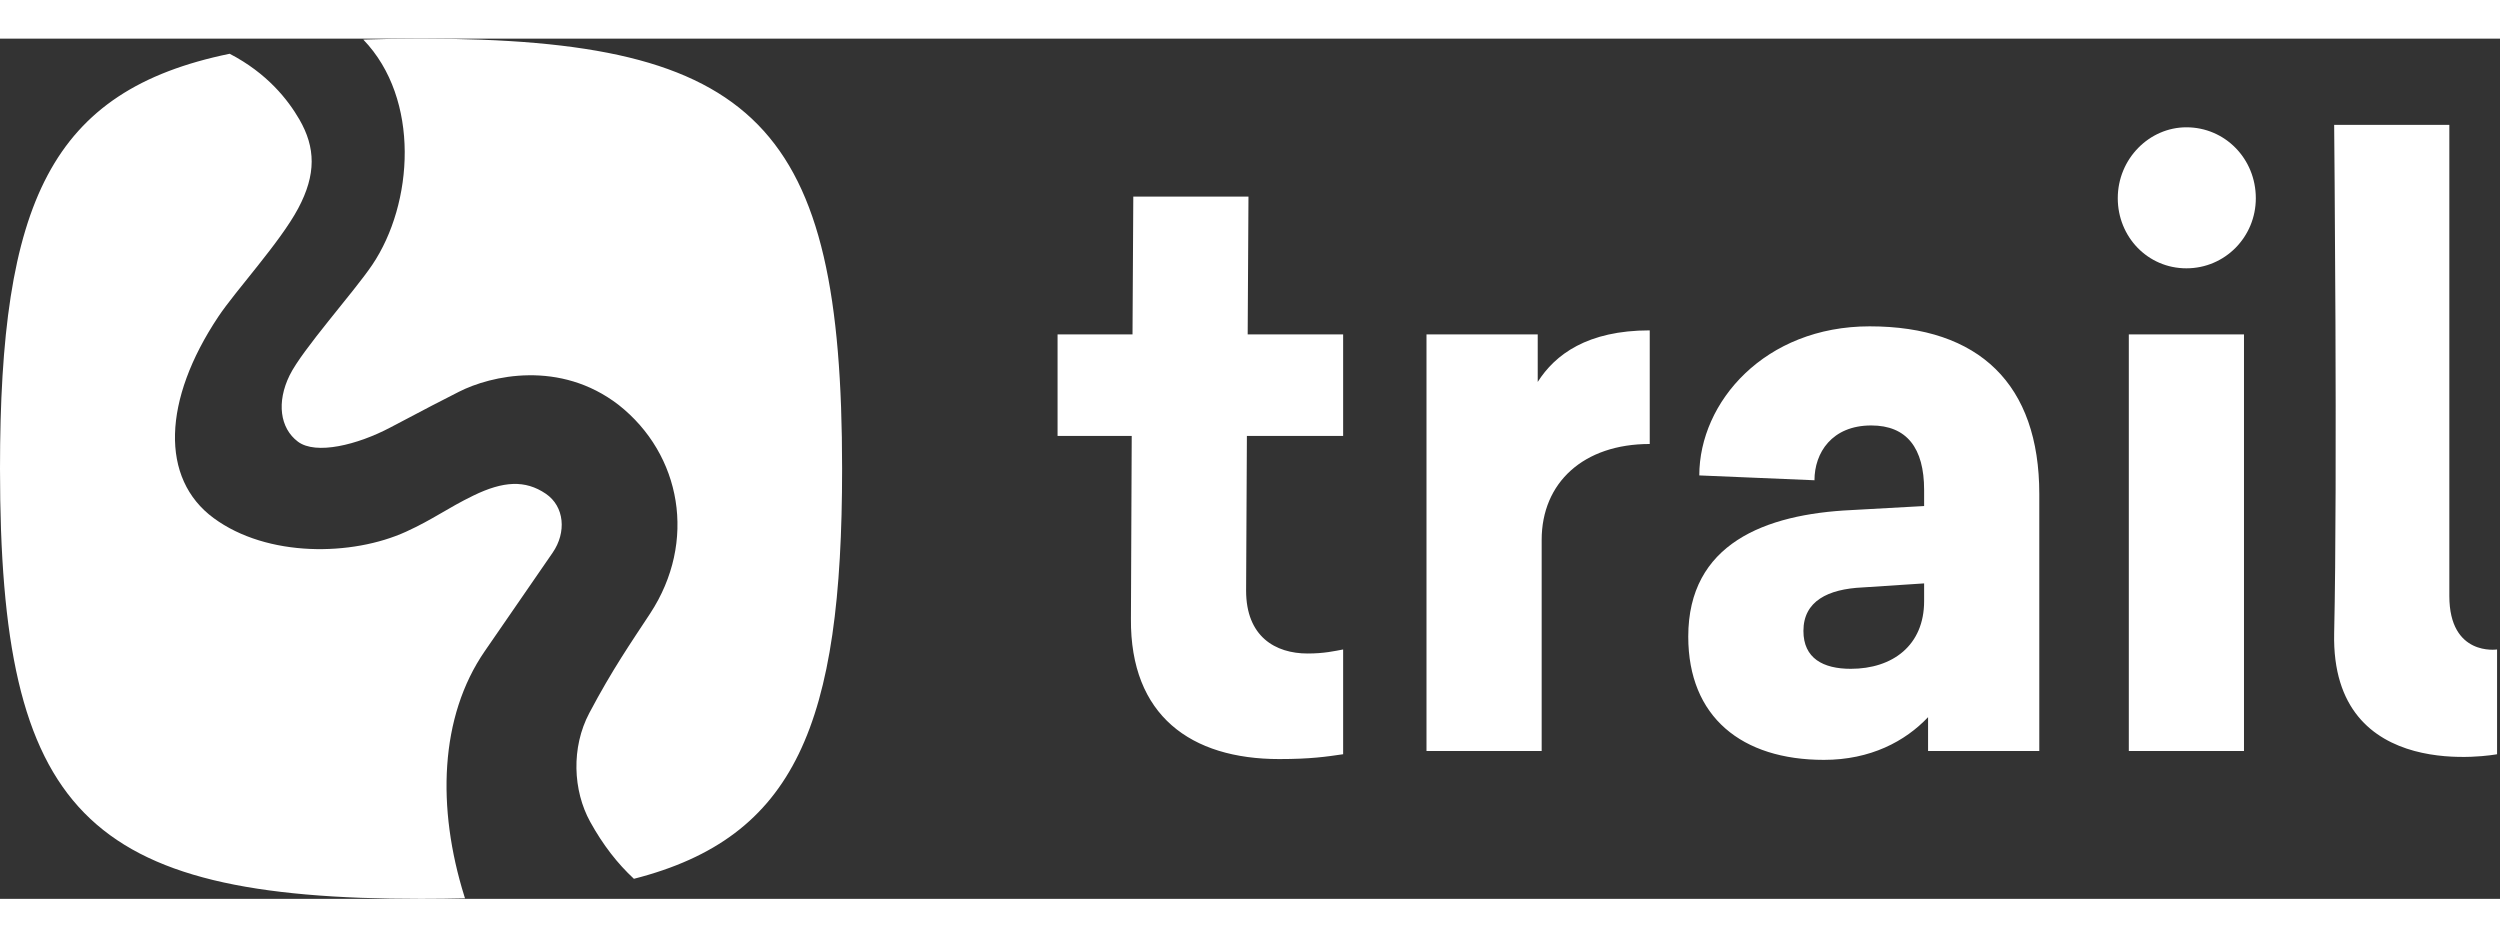
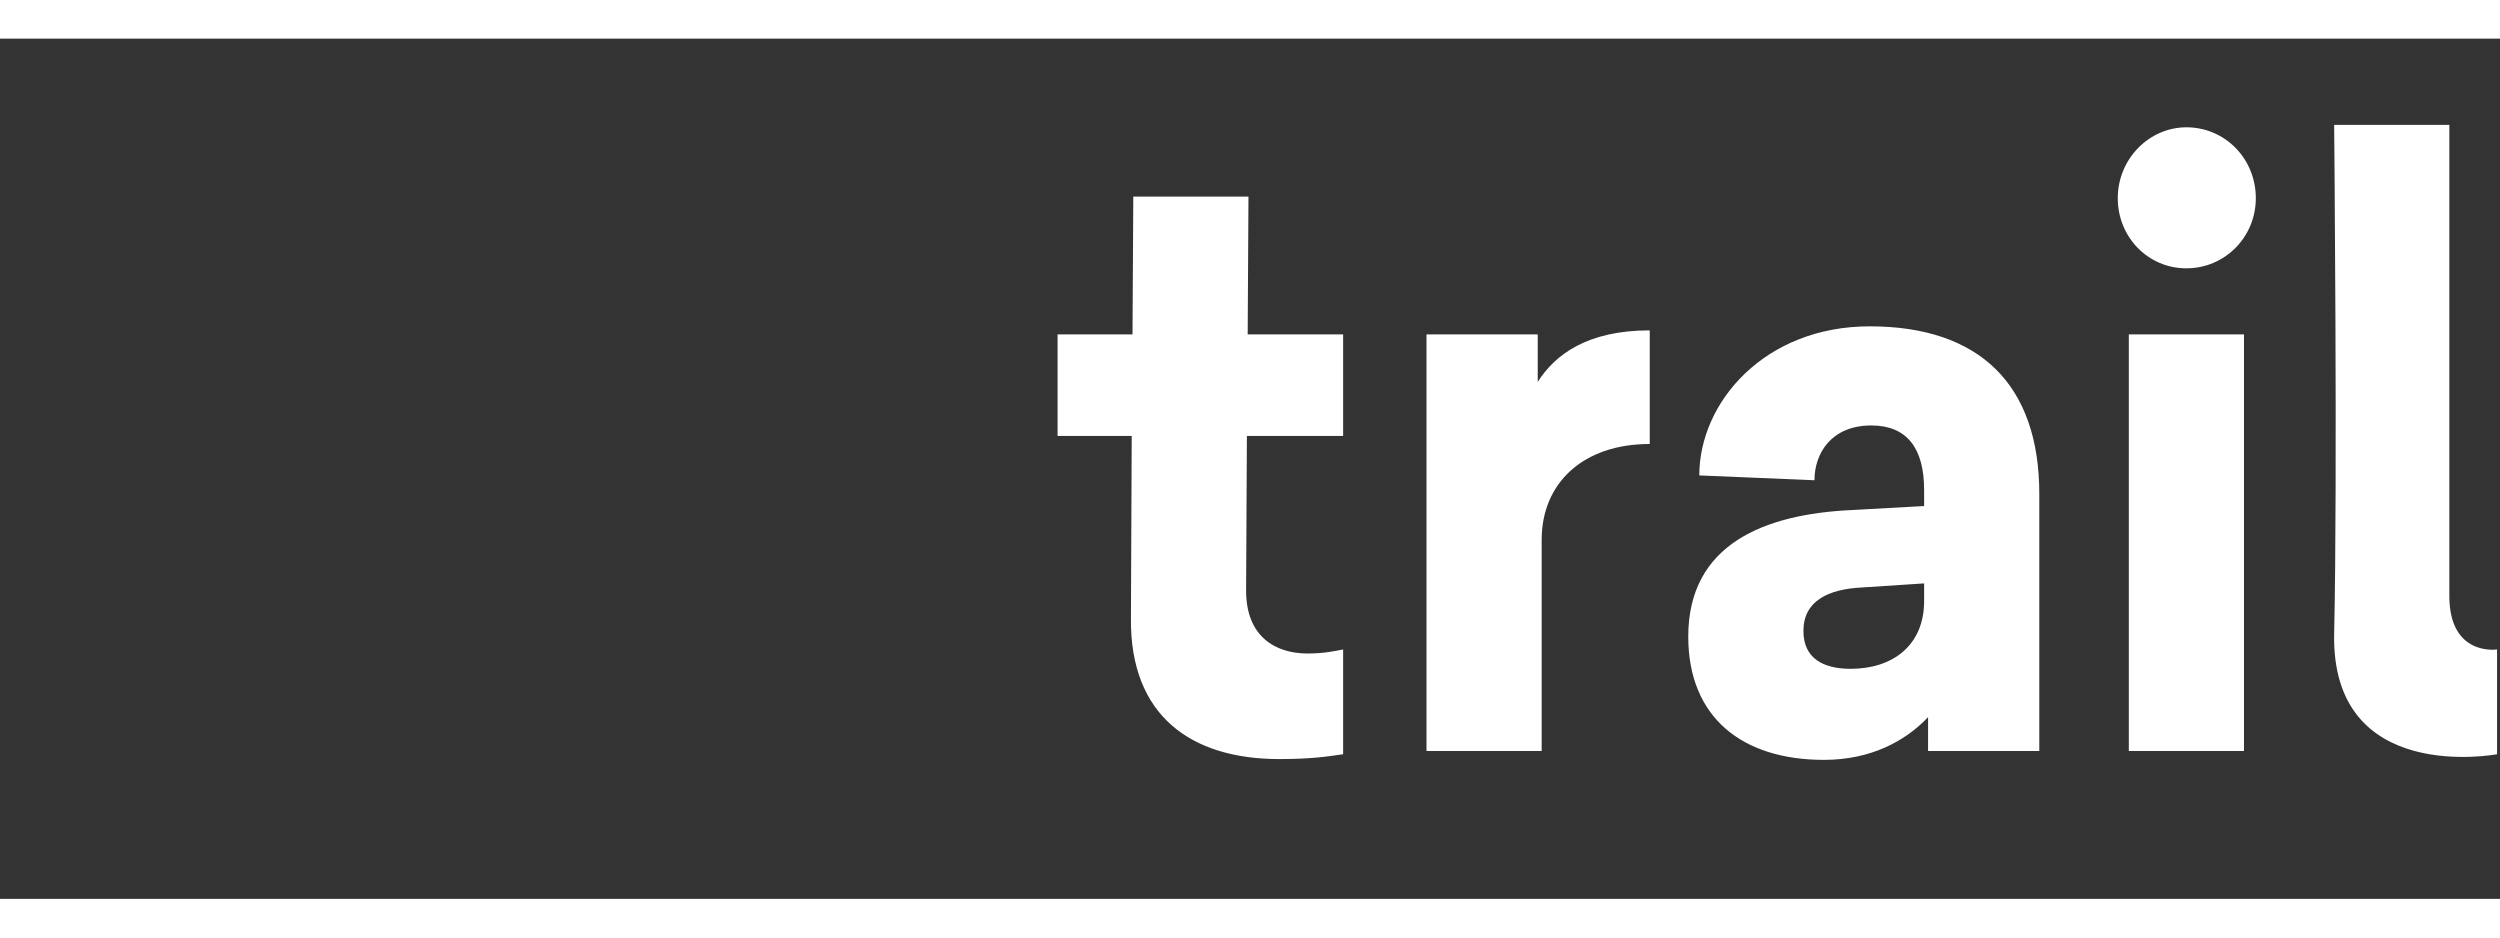
<svg xmlns="http://www.w3.org/2000/svg" width="120px" height="45px" viewBox="0 0 744 256" version="1.1">
  <rect x="0" y="0" width="744" height="256" fill="#333333" stroke="none" />
  <title>Trail_logo-WhiteOnDark</title>
  <desc>Created with Sketch.</desc>
  <defs />
  <g id="Current" stroke="none" stroke-width="1" fill="none" fill-rule="evenodd">
    <g id="Logo-White" transform="translate(-645, -671)" fill="#FFFFFF" fill-rule="nonzero">
      <g id="Trail_logo-WhiteOnDark" transform="translate(645, 671)">
        <path d="M371.075,118.233 L399.717,118.233 L399.717,88.017 L371.31,88.017 L371.545,47.009 L337.269,47.009 L337.035,88.017 L314.732,88.017 L314.732,118.233 L336.8,118.233 L336.565,172.671 C336.33,201.448 354.407,214.398 380.701,214.398 C390.091,214.398 394.787,213.679 399.717,212.96 L399.717,181.78 C397.134,182.26 394.082,182.983 389.152,182.983 C379.527,182.983 370.841,177.947 370.841,164.277 L371.075,118.233 Z M490.962,86.818 C472.416,86.818 462.791,94.012 457.626,102.166 L457.626,88.017 L424.524,88.017 L424.524,212 L458.8,212 L458.8,149.169 C458.8,132.142 471.242,120.631 490.962,120.631 L490.962,86.818 Z M556.419,85.619 C589.052,85.619 606.894,102.885 606.894,135.5 L606.894,212 L573.792,212 L573.792,201.928 C566.984,209.122 556.654,214.638 542.803,214.638 C518.388,214.638 502.424,201.928 502.424,177.947 C502.424,150.368 525.196,141.495 551.02,140.296 L572.618,139.097 L572.618,134.301 C572.618,121.83 567.453,115.116 556.889,115.116 C545.151,115.116 539.986,123.269 539.986,131.423 L505.71,129.984 C505.71,108.161 525.196,85.619 556.419,85.619 Z M572.618,162.119 L554.306,163.318 C543.977,163.798 536.699,167.395 536.699,176.268 C536.699,184.422 542.568,187.539 550.785,187.539 C563.227,187.539 572.618,180.585 572.618,167.395 L572.618,162.119 Z M650.672,26.385 C639.639,26.385 630.248,35.738 630.248,47.489 C630.248,59 639.169,68.352 650.672,68.352 C662.176,68.352 671.332,59 671.332,47.489 C671.332,35.738 662.176,26.385 650.672,26.385 Z M667.81,212 L667.81,88.017 L633.535,88.017 L633.535,212 L667.81,212 Z M743.126,212.96 L743.126,181.78 C743.126,181.78 728.922,183.941 728.922,165.856 C728.922,106.684 728.922,25.666 728.922,25.666 L694.646,25.666 C694.646,25.666 695.671,131.491 694.646,176.922 C693.622,222.353 743.126,212.96 743.126,212.96 Z" id="trail" />
-         <path d="M188.653,250.031 C183.799,245.525 179.479,240.021 175.649,233.088 C170.496,223.758 169.959,210.951 175.372,200.71 C182.295,187.613 187.885,179.609 193.477,171.088 C207.513,149.697 202.773,123.722 184.108,109.004 C166.664,95.541 146.087,100.245 136.568,105.098 C130.476,108.203 128.259,109.325 116.143,115.73 C106.386,120.887 94.025,123.955 88.666,119.944 C83.308,115.933 82.27,108.159 86.199,100.177 C89.963,92.529 105.232,75.546 110.781,67.324 C123.036,49.164 125.186,18.004 108.118,0.286 C113.585,0.092 119.311,0 125.305,0 C225.549,0 250.611,25.6 250.611,128 C250.611,204.027 236.796,237.72 188.653,250.031 Z M138.387,255.84 C134.175,255.948 129.816,256 125.305,256 C25.061,256 0,230.4 0,128 C0,48.709 15.026,15.466 68.348,4.5 C79.518,10.289 85.714,18.204 89.093,24.045 C93.923,32.394 94.153,40.399 88.722,50.557 C83.292,60.716 70.199,74.892 64.949,82.774 C48.425,107.583 47.617,130.93 63.589,142.685 C79.561,154.44 104.836,154.042 120.857,146.727 C128.947,143.034 133.065,139.781 140.869,135.986 C149.777,131.655 156.286,131.269 162.423,135.431 C168.003,139.215 168.638,146.937 164.464,152.984 C160.29,159.031 153.351,169.082 144.248,182.312 C130.804,201.852 129.963,228.905 138.199,255.247 C138.261,255.446 138.324,255.643 138.387,255.84 L138.387,255.84 Z" id="logomark" />
      </g>
    </g>
  </g>
</svg>